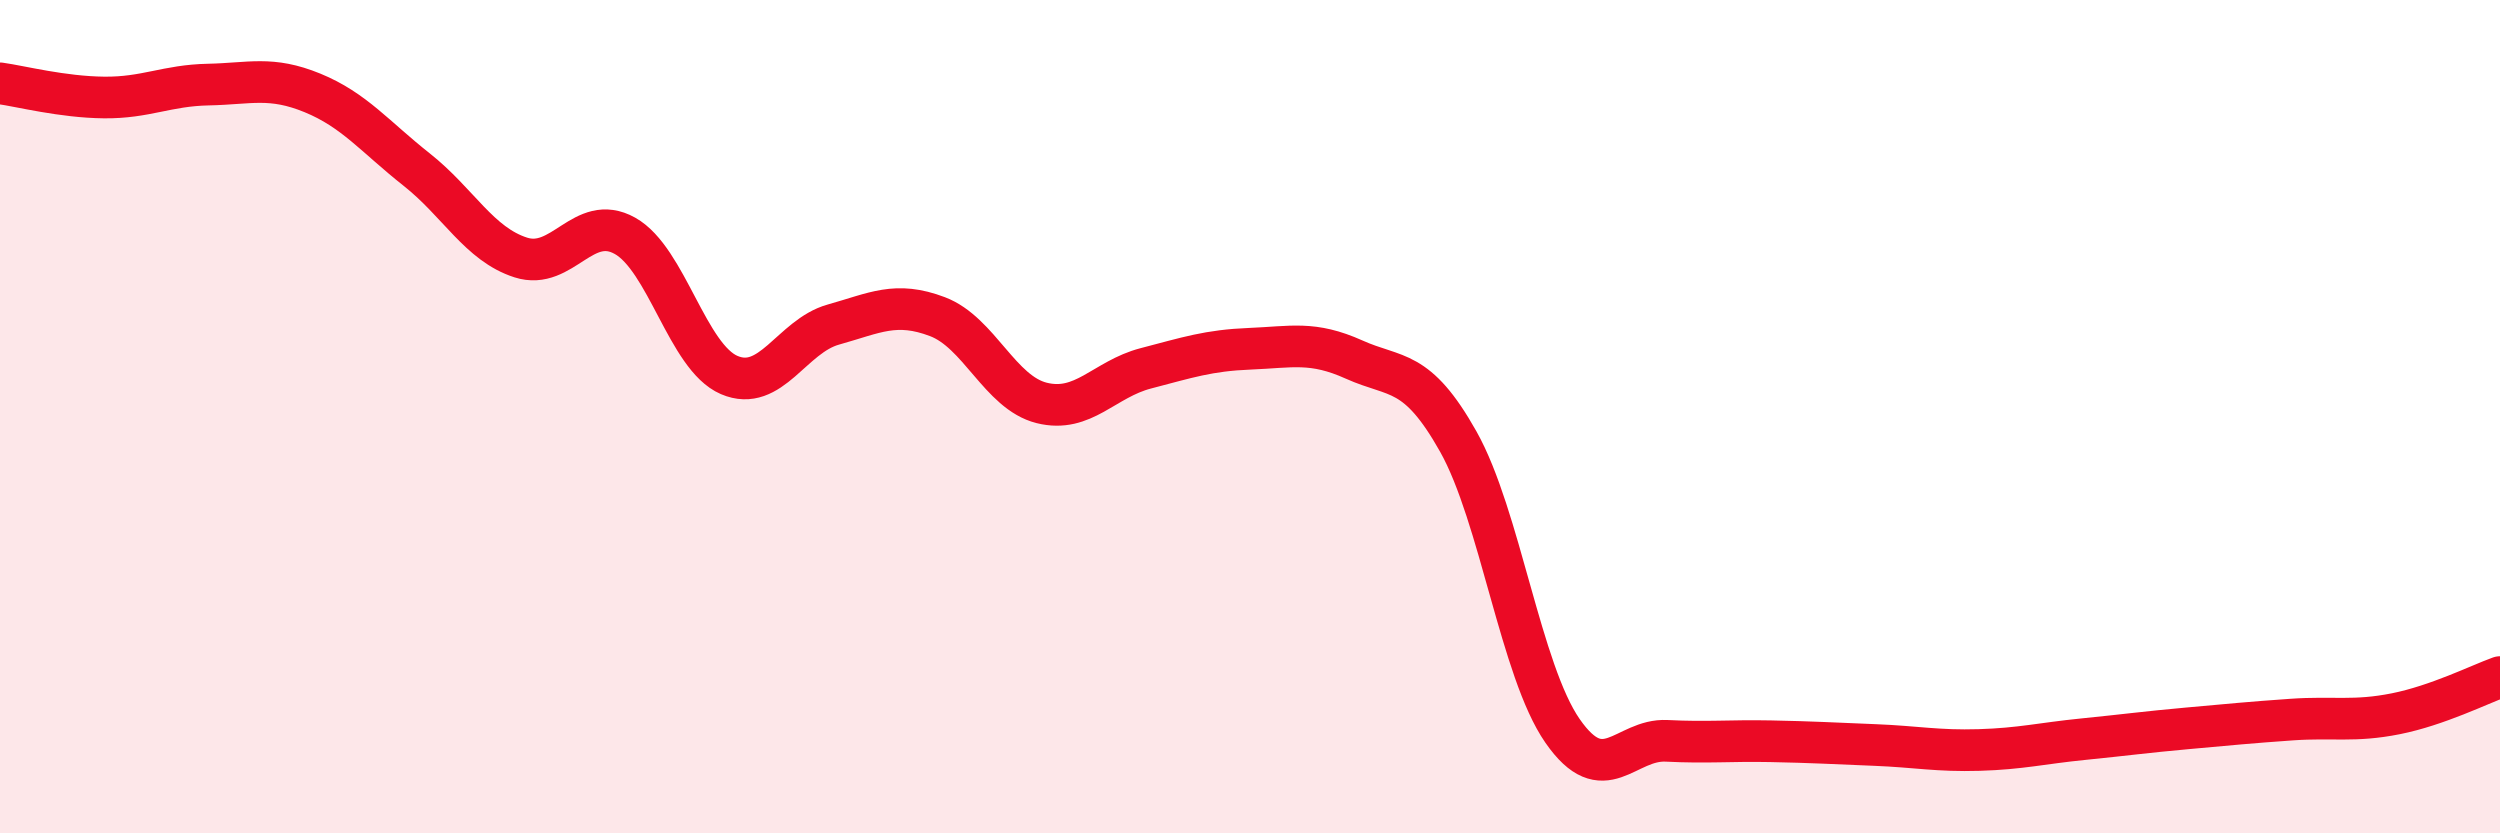
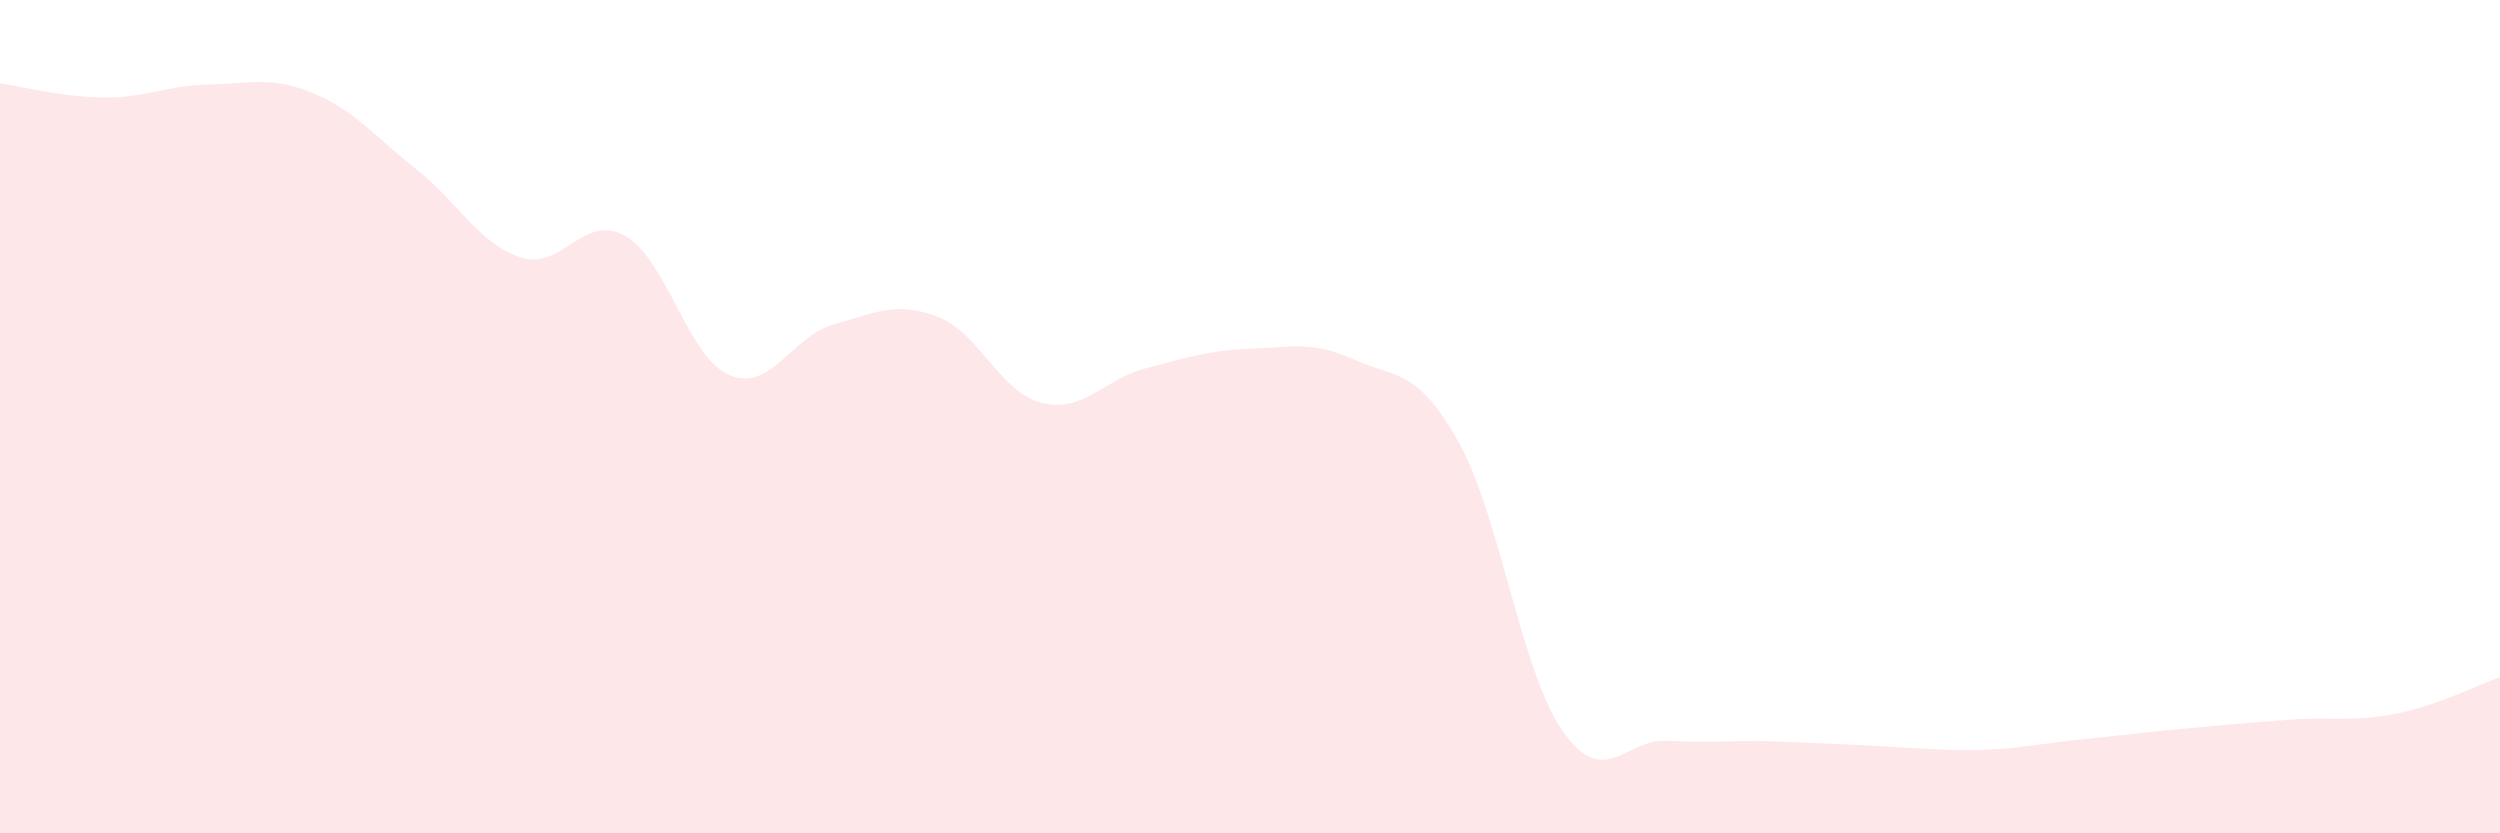
<svg xmlns="http://www.w3.org/2000/svg" width="60" height="20" viewBox="0 0 60 20">
-   <path d="M 0,2 C 0.5,2.07 1.5,2.33 2.5,2.34 C 3.5,2.35 4,2.05 5,2.03 C 6,2.01 6.5,1.82 7.5,2.23 C 8.5,2.64 9,3.28 10,4.07 C 11,4.86 11.5,5.86 12.5,6.18 C 13.5,6.5 14,5.1 15,5.66 C 16,6.22 16.5,8.57 17.5,9 C 18.5,9.43 19,8.07 20,7.79 C 21,7.51 21.5,7.22 22.5,7.6 C 23.5,7.98 24,9.42 25,9.67 C 26,9.92 26.5,9.1 27.5,8.84 C 28.5,8.58 29,8.41 30,8.37 C 31,8.33 31.5,8.18 32.5,8.63 C 33.5,9.08 34,8.82 35,10.6 C 36,12.38 36.5,16.1 37.5,17.54 C 38.5,18.98 39,17.73 40,17.78 C 41,17.83 41.5,17.77 42.5,17.79 C 43.5,17.81 44,17.84 45,17.88 C 46,17.92 46.5,18.03 47.5,18 C 48.5,17.97 49,17.84 50,17.74 C 51,17.64 51.5,17.57 52.5,17.48 C 53.5,17.39 54,17.34 55,17.27 C 56,17.2 56.5,17.33 57.5,17.13 C 58.5,16.93 59.5,16.43 60,16.25L60 20L0 20Z" fill="#EB0A25" opacity="0.1" stroke-linecap="round" stroke-linejoin="round" />
-   <path d="M 0,2 C 0.5,2.07 1.5,2.33 2.5,2.34 C 3.5,2.35 4,2.05 5,2.03 C 6,2.01 6.5,1.82 7.5,2.23 C 8.5,2.64 9,3.28 10,4.07 C 11,4.86 11.5,5.86 12.5,6.18 C 13.5,6.5 14,5.1 15,5.66 C 16,6.22 16.5,8.57 17.5,9 C 18.5,9.43 19,8.07 20,7.79 C 21,7.51 21.5,7.22 22.5,7.6 C 23.5,7.98 24,9.42 25,9.67 C 26,9.92 26.5,9.1 27.5,8.84 C 28.5,8.58 29,8.41 30,8.37 C 31,8.33 31.5,8.18 32.5,8.63 C 33.5,9.08 34,8.82 35,10.6 C 36,12.38 36.5,16.1 37.5,17.54 C 38.5,18.98 39,17.73 40,17.78 C 41,17.83 41.5,17.77 42.5,17.79 C 43.5,17.81 44,17.84 45,17.88 C 46,17.92 46.5,18.03 47.5,18 C 48.5,17.97 49,17.84 50,17.74 C 51,17.64 51.5,17.57 52.5,17.48 C 53.5,17.39 54,17.34 55,17.27 C 56,17.2 56.5,17.33 57.5,17.13 C 58.5,16.93 59.5,16.43 60,16.25" stroke="#EB0A25" stroke-width="1" fill="none" stroke-linecap="round" stroke-linejoin="round" />
+   <path d="M 0,2 C 0.5,2.07 1.5,2.33 2.5,2.34 C 3.5,2.35 4,2.05 5,2.03 C 6,2.01 6.5,1.82 7.5,2.23 C 8.5,2.64 9,3.28 10,4.07 C 11,4.86 11.5,5.86 12.5,6.18 C 13.5,6.5 14,5.1 15,5.66 C 16,6.22 16.5,8.57 17.5,9 C 18.5,9.43 19,8.07 20,7.79 C 21,7.51 21.5,7.22 22.5,7.6 C 23.5,7.98 24,9.42 25,9.67 C 26,9.92 26.5,9.1 27.5,8.84 C 28.5,8.58 29,8.41 30,8.37 C 31,8.33 31.5,8.18 32.5,8.63 C 33.5,9.08 34,8.82 35,10.6 C 36,12.38 36.5,16.1 37.5,17.54 C 38.5,18.98 39,17.73 40,17.78 C 41,17.83 41.5,17.77 42.5,17.79 C 46,17.92 46.5,18.03 47.5,18 C 48.5,17.97 49,17.84 50,17.74 C 51,17.64 51.5,17.57 52.5,17.48 C 53.5,17.39 54,17.34 55,17.27 C 56,17.2 56.5,17.33 57.5,17.13 C 58.5,16.93 59.5,16.43 60,16.25L60 20L0 20Z" fill="#EB0A25" opacity="0.1" stroke-linecap="round" stroke-linejoin="round" />
</svg>